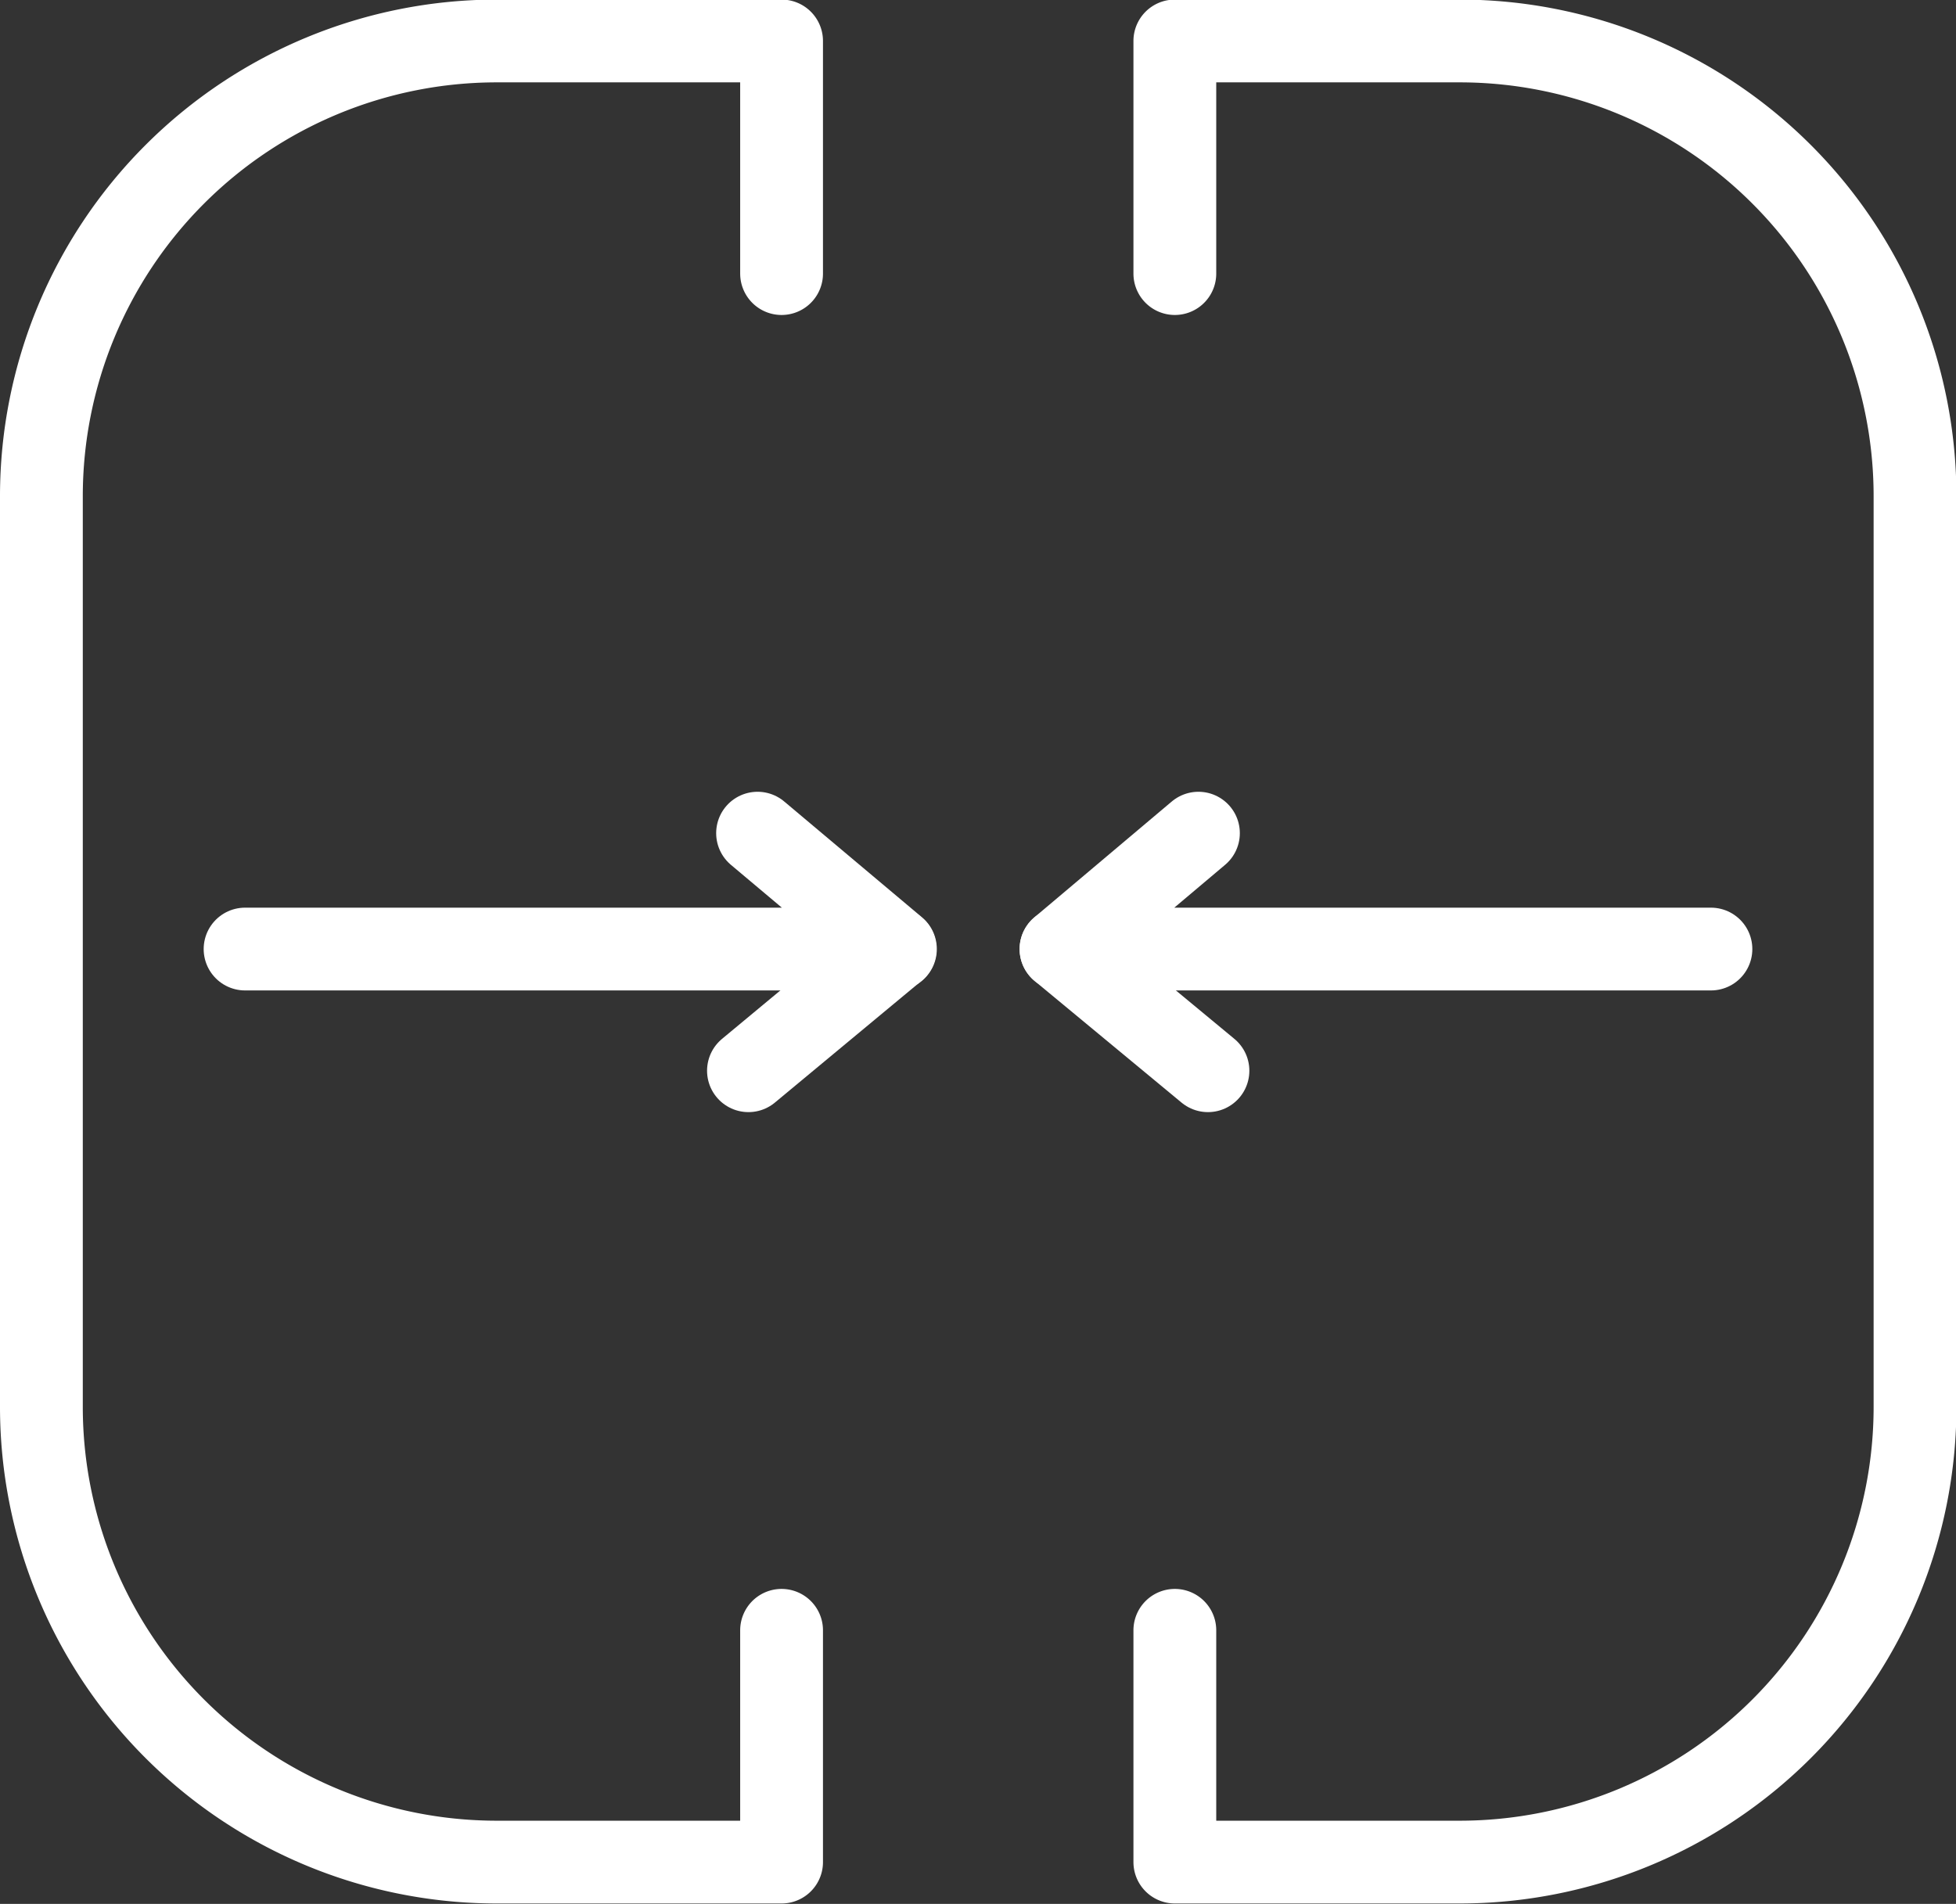
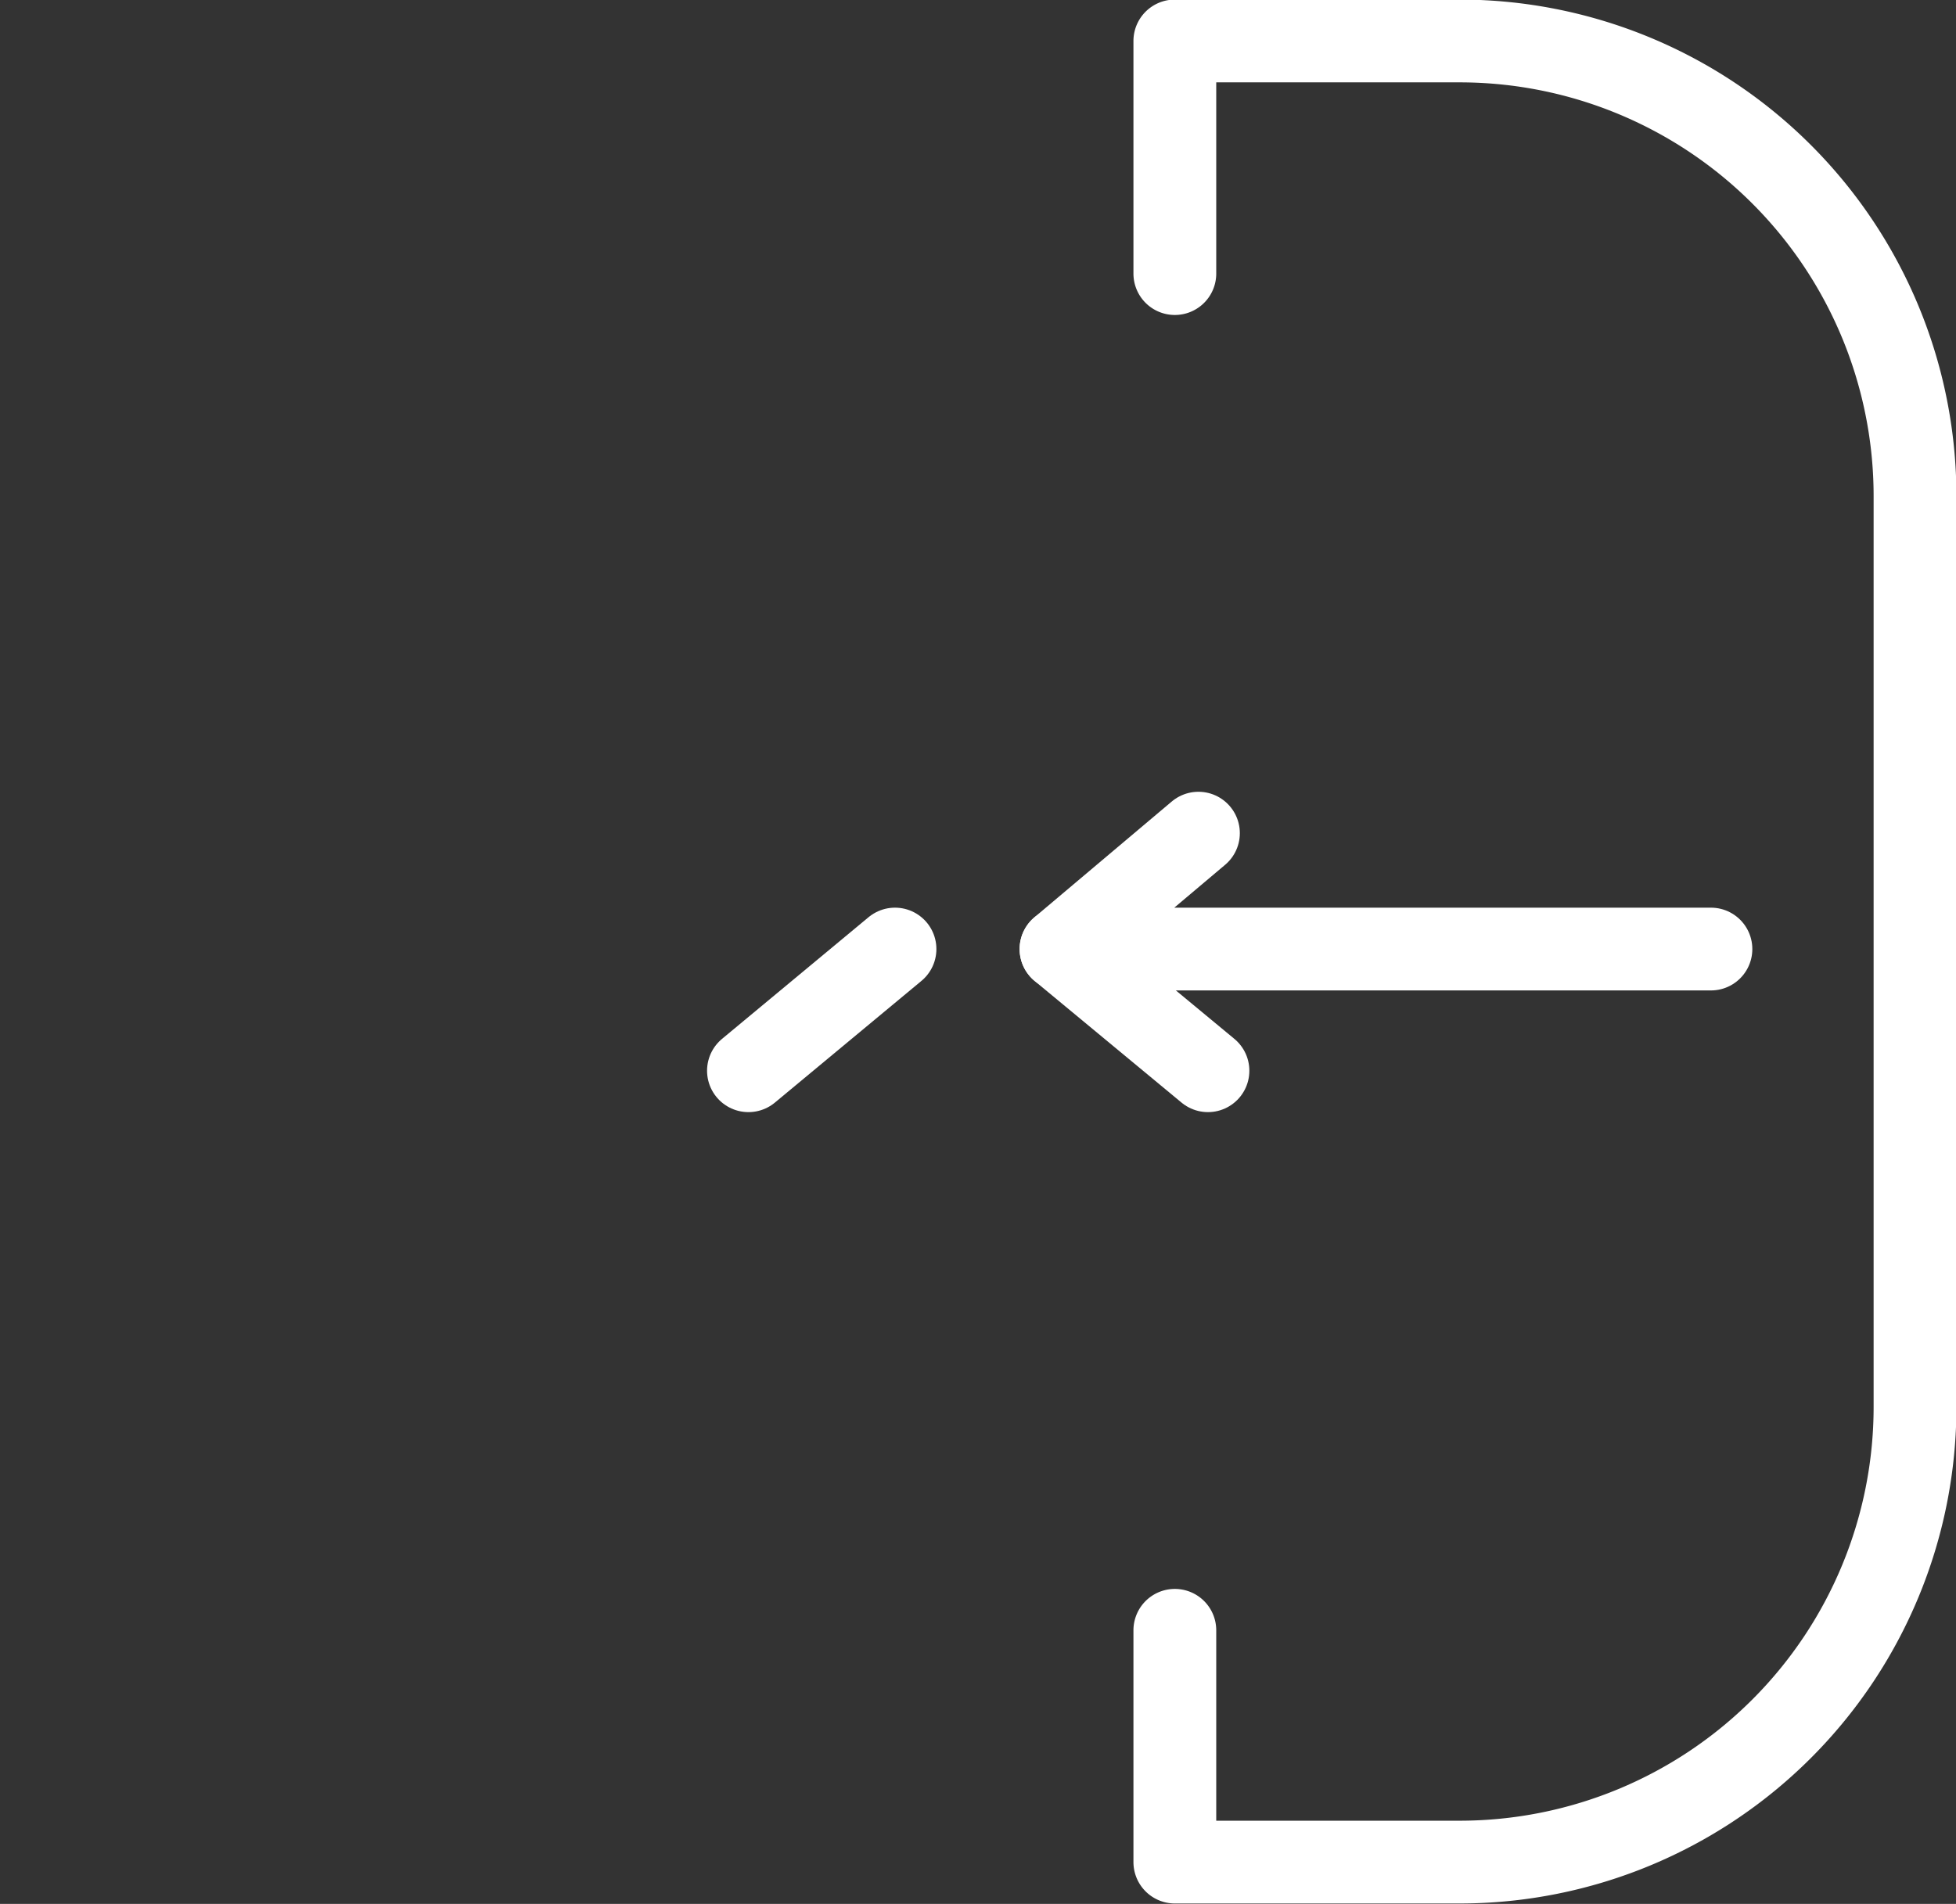
<svg xmlns="http://www.w3.org/2000/svg" id="图层_1" data-name="图层 1" viewBox="0 0 47.25 46">
  <rect x="0" y="0" width="47.25" height="46" fill="#333333" stroke="none" />
  <defs>
    <style>.cls-1{fill:none;stroke:#fff;stroke-linecap:round;stroke-linejoin:round;stroke-width:2px;}</style>
  </defs>
  <title>func-1</title>
-   <path class="cls-1" d="M1853.72-127.38V-133h-6.88a11,11,0,0,0-11,11v22a11,11,0,0,0,11,11h6.88V-94.6" transform="translate(-1834.84 133.99)" />
-   <polyline class="cls-1" points="18.3 20.13 21.63 22.93 5.92 22.93" />
  <line class="cls-1" x1="18.08" y1="25.87" x2="21.62" y2="22.93" />
  <path class="cls-1" d="M1863.22-127.38V-133h6.88a11,11,0,0,1,11,11v22a11,11,0,0,1-11,11h-6.88V-94.6" transform="translate(-1834.84 133.99)" />
  <polyline class="cls-1" points="28.95 20.13 25.63 22.93 41.33 22.93" />
  <line class="cls-1" x1="29.18" y1="25.87" x2="25.63" y2="22.93" />
</svg>